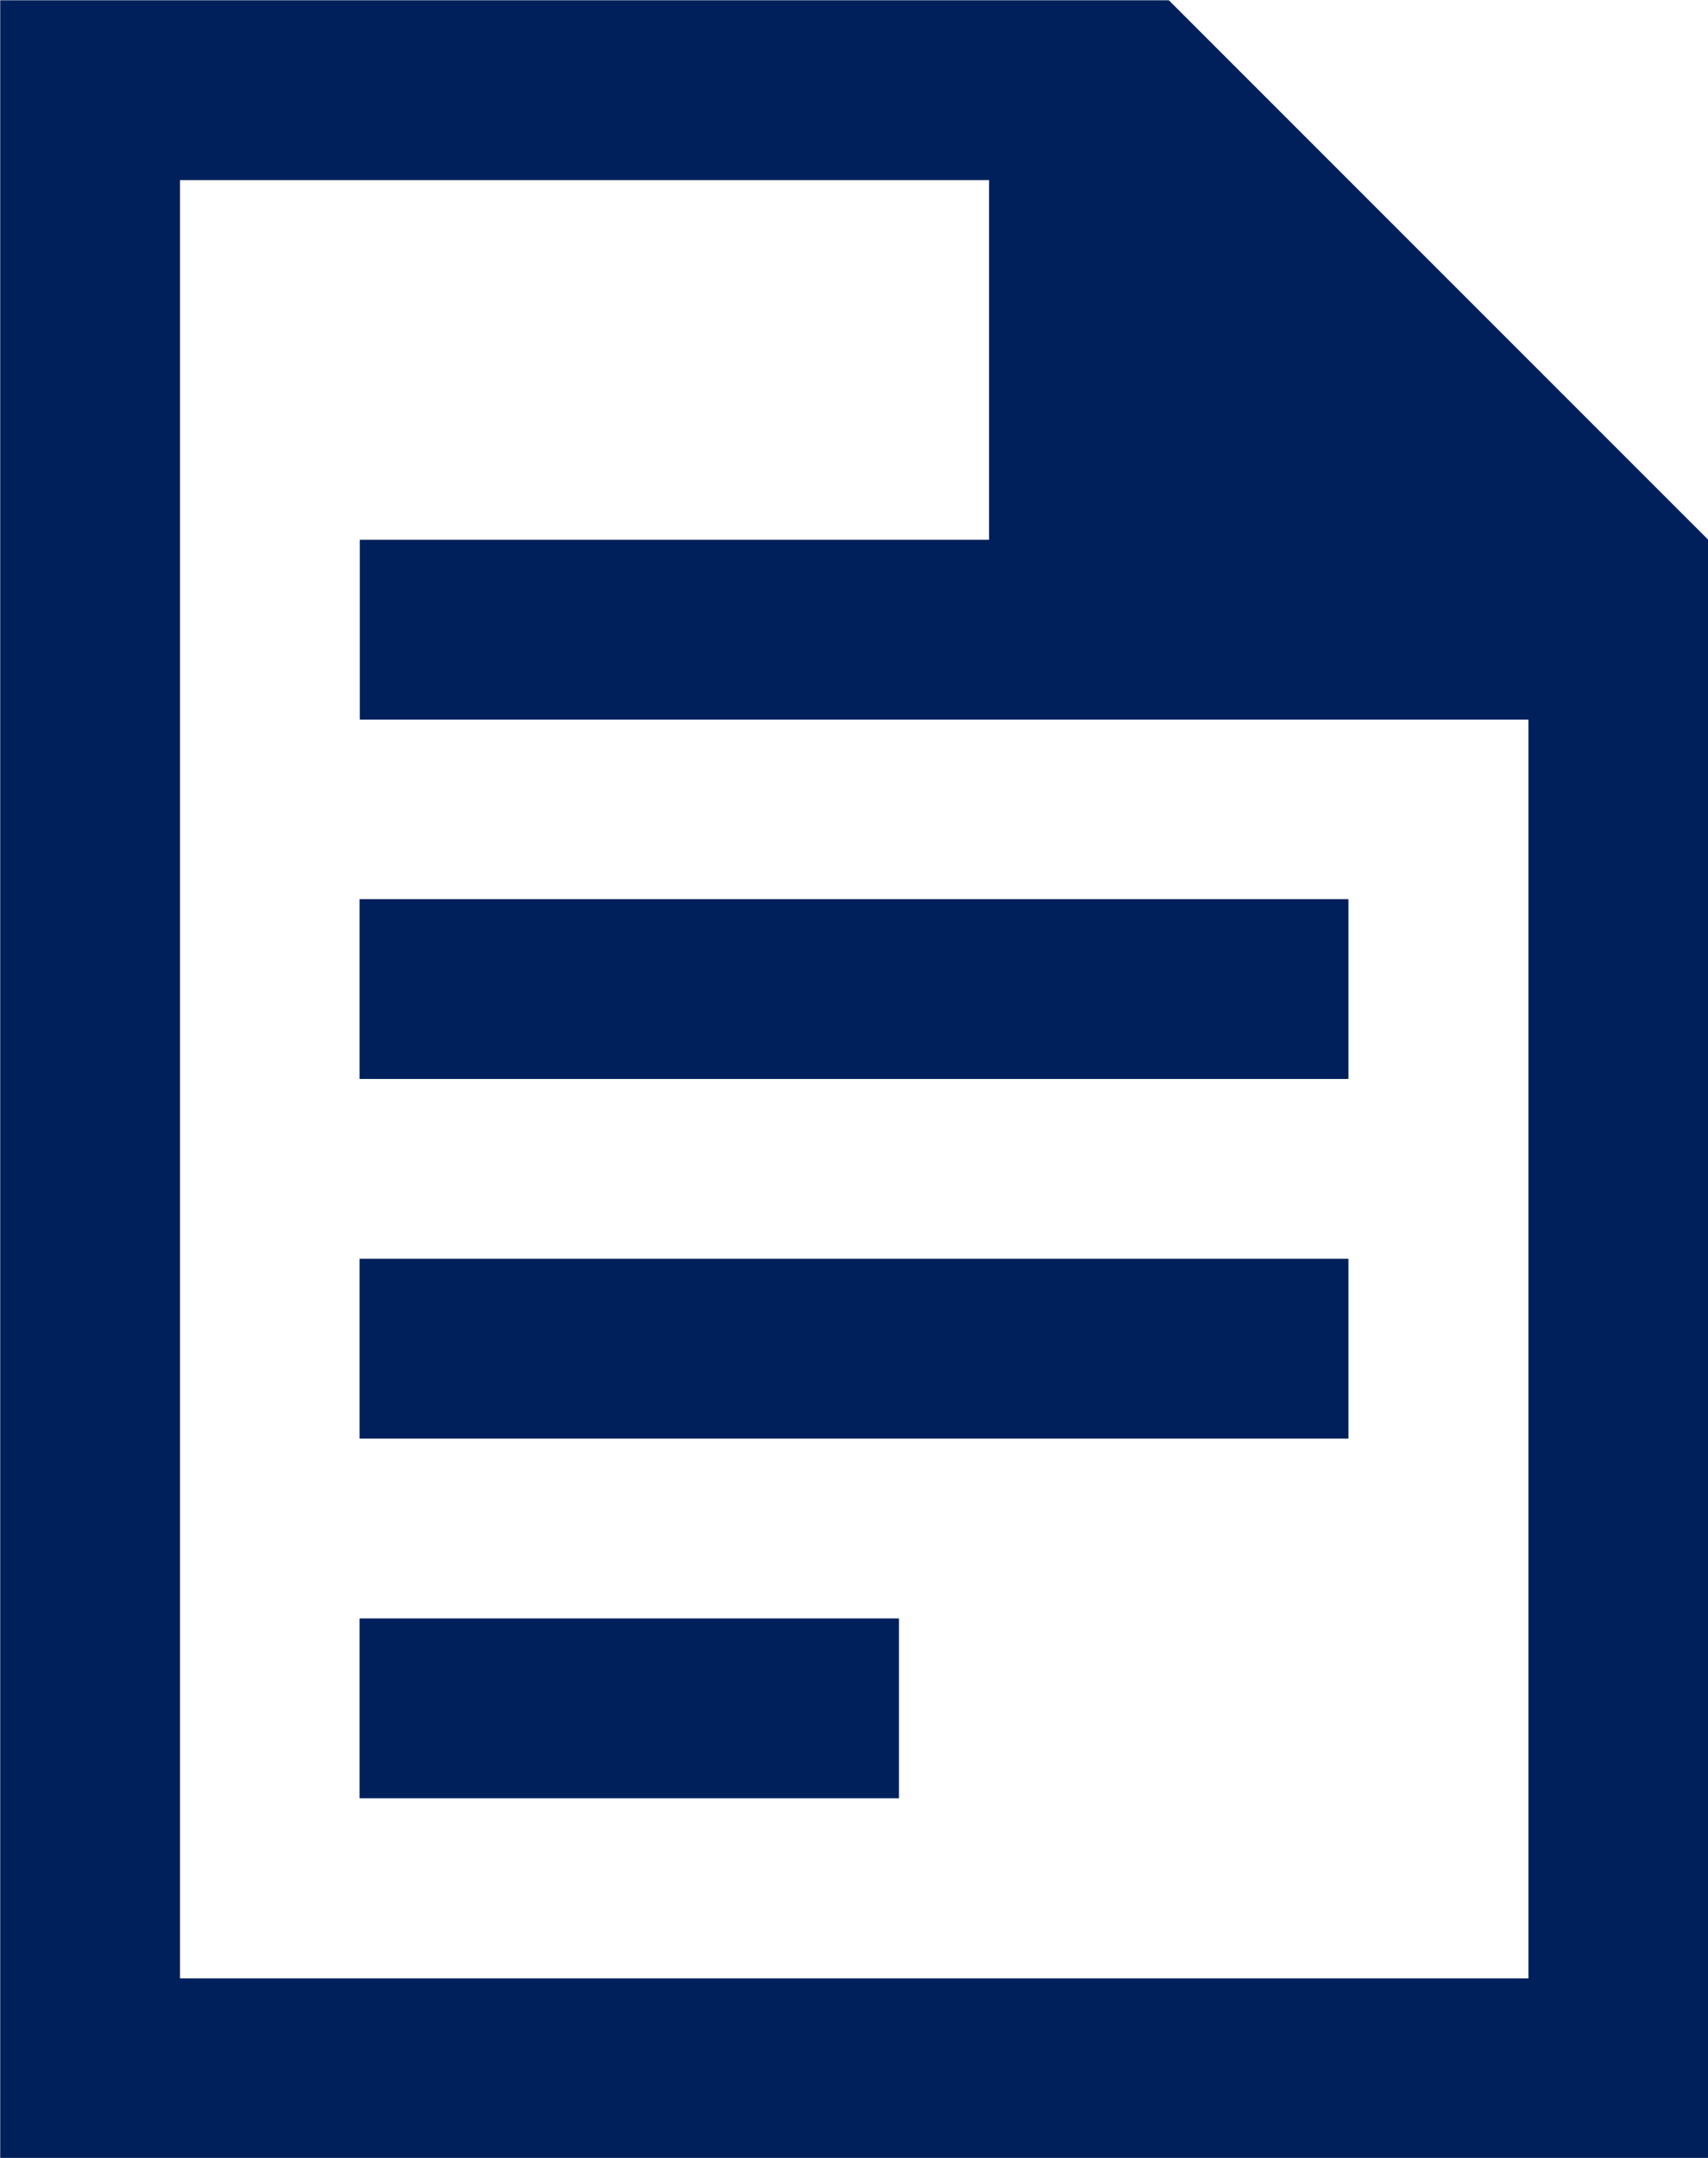
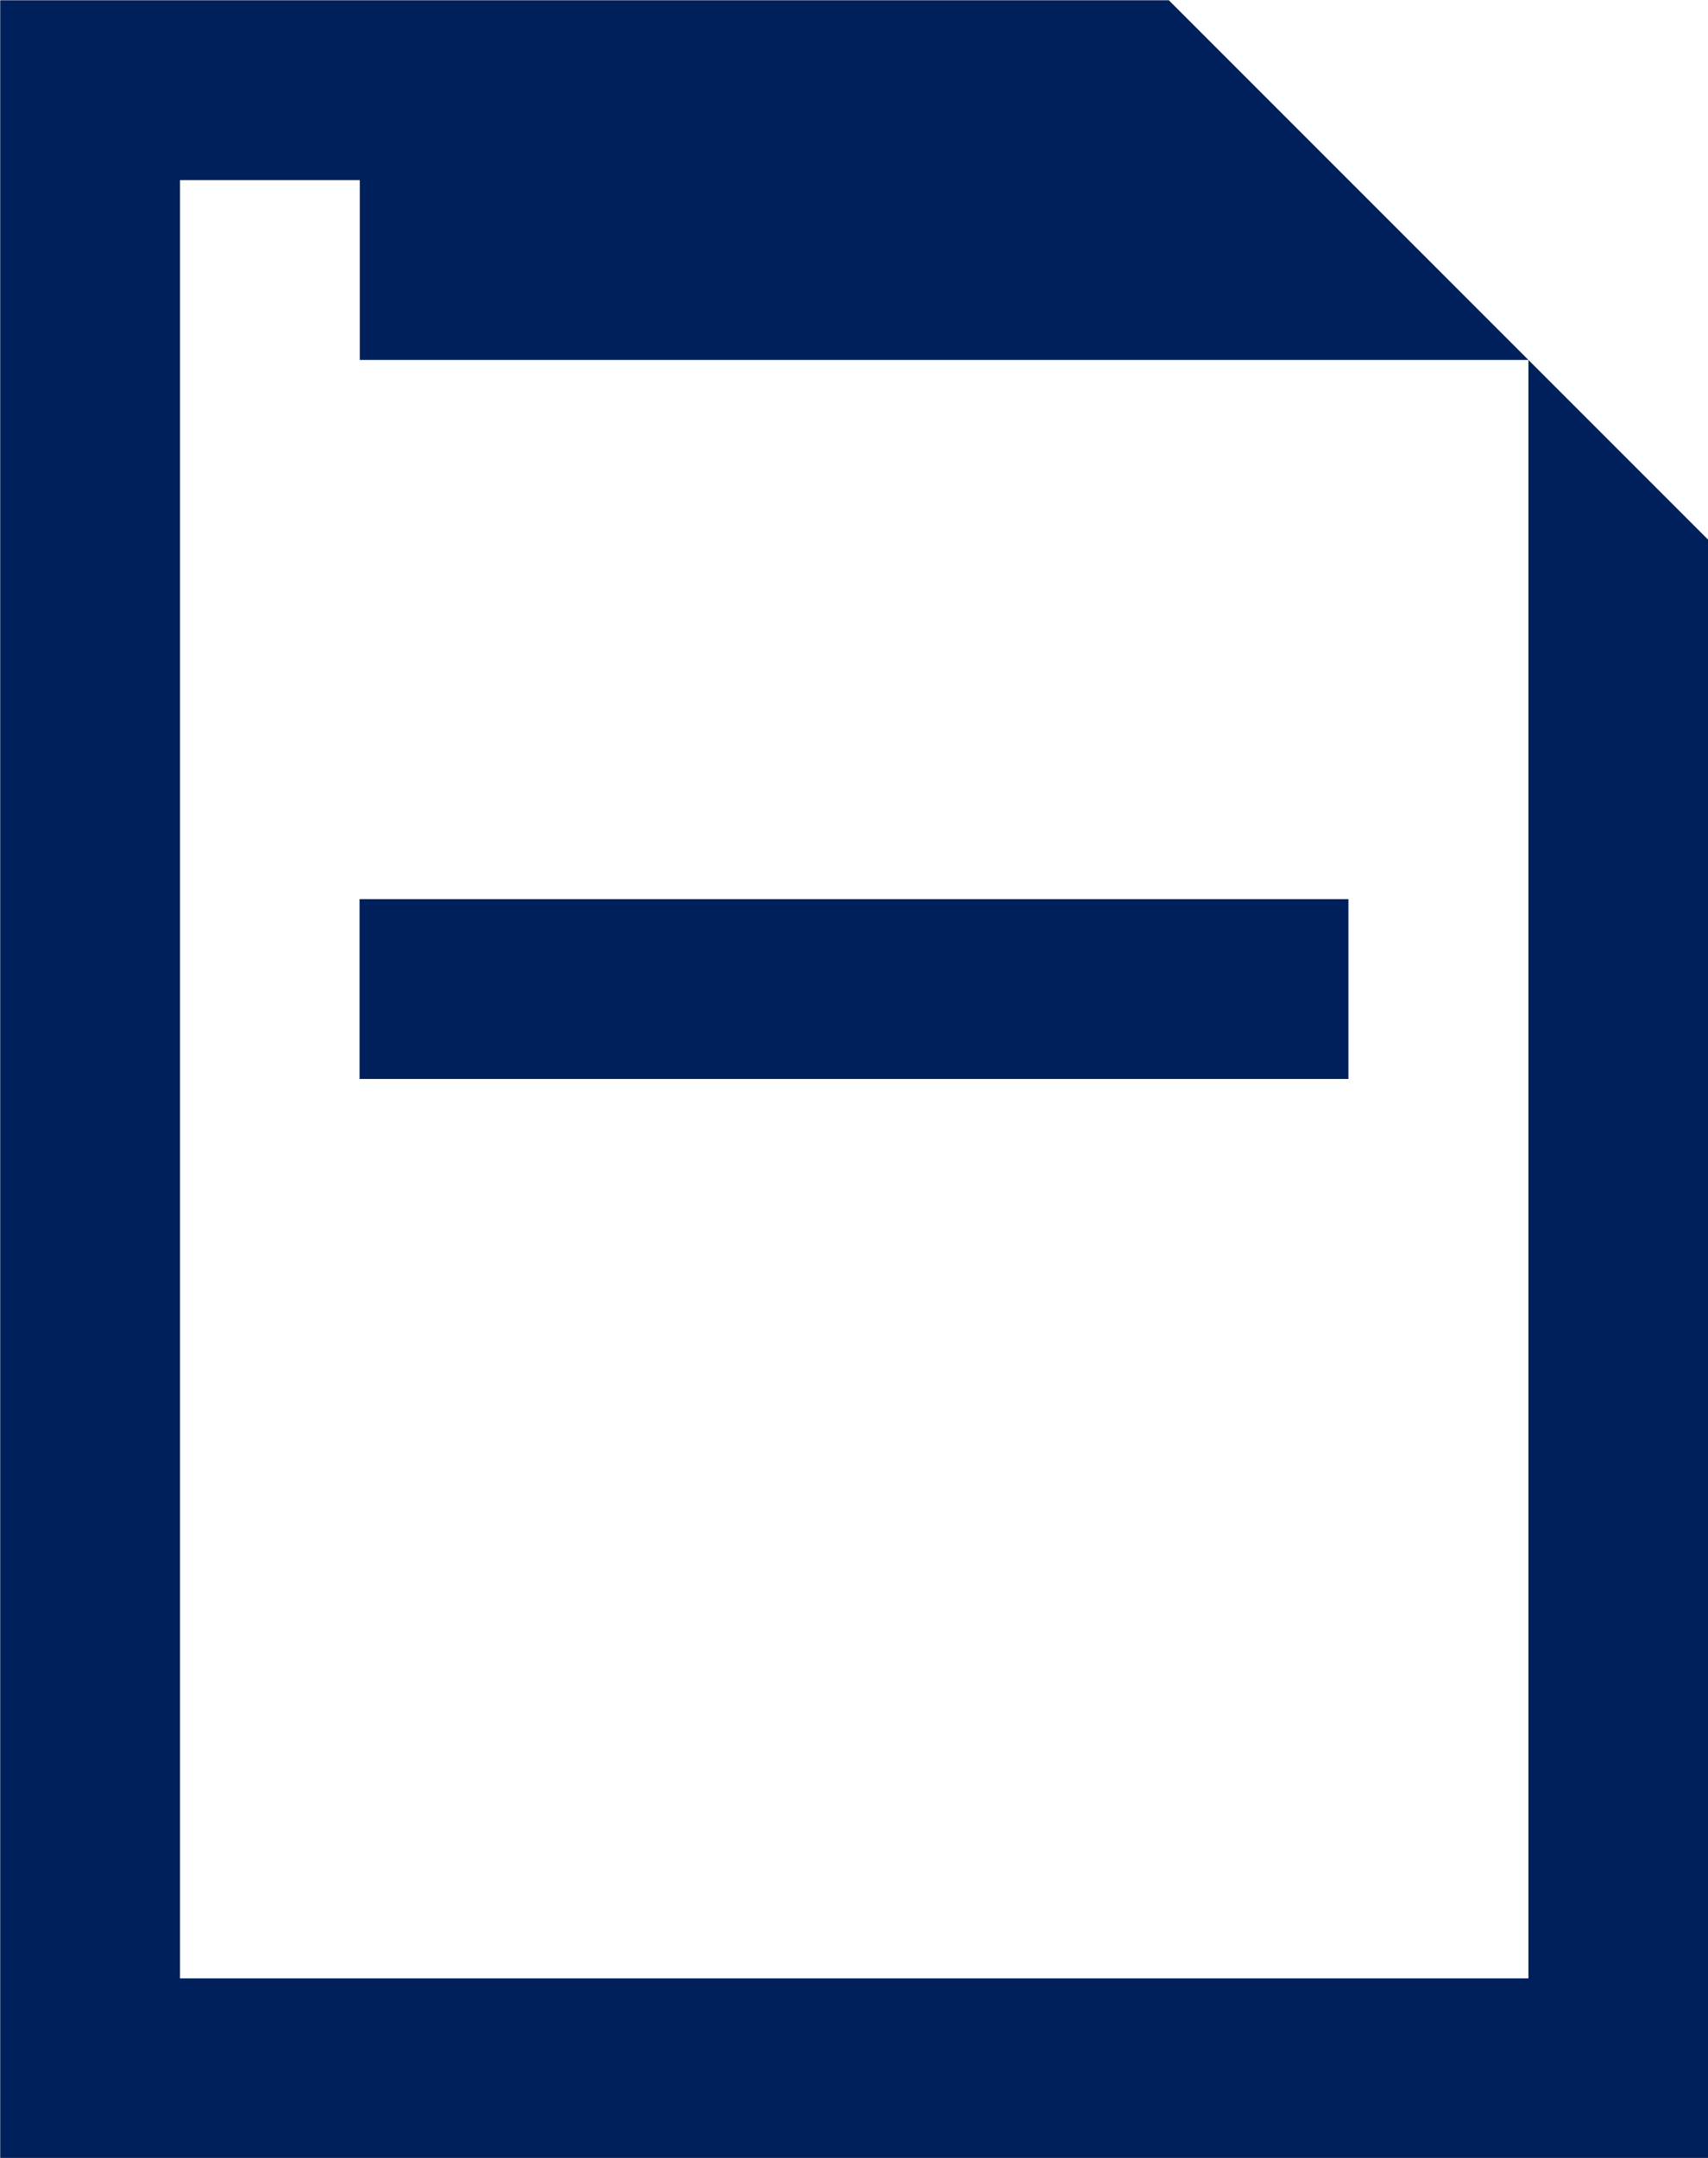
<svg xmlns="http://www.w3.org/2000/svg" width="23.75" height="30" viewBox="0 0 23.75 30">
  <defs>
    <style>.a{fill:#00205b;}</style>
  </defs>
  <g transform="translate(-2401.547 -3199.196)">
    <rect class="a" width="13.75" height="2.5" transform="translate(2406.547 3211.696)" />
-     <rect class="a" width="13.75" height="2.5" transform="translate(2406.547 3216.696)" />
-     <rect class="a" width="7.5" height="2.5" transform="translate(2406.547 3221.696)" />
-     <path class="a" d="M2417.8,3199.2h-16.25v30h23.75v-22.5Zm5,27.5h-18.75v-25h11.25v5h-8.75v2.5h16.25Z" transform="translate(0)" />
+     <path class="a" d="M2417.8,3199.2h-16.25v30h23.75v-22.5Zm5,27.5h-18.75v-25h11.25h-8.75v2.5h16.25Z" transform="translate(0)" />
  </g>
</svg>